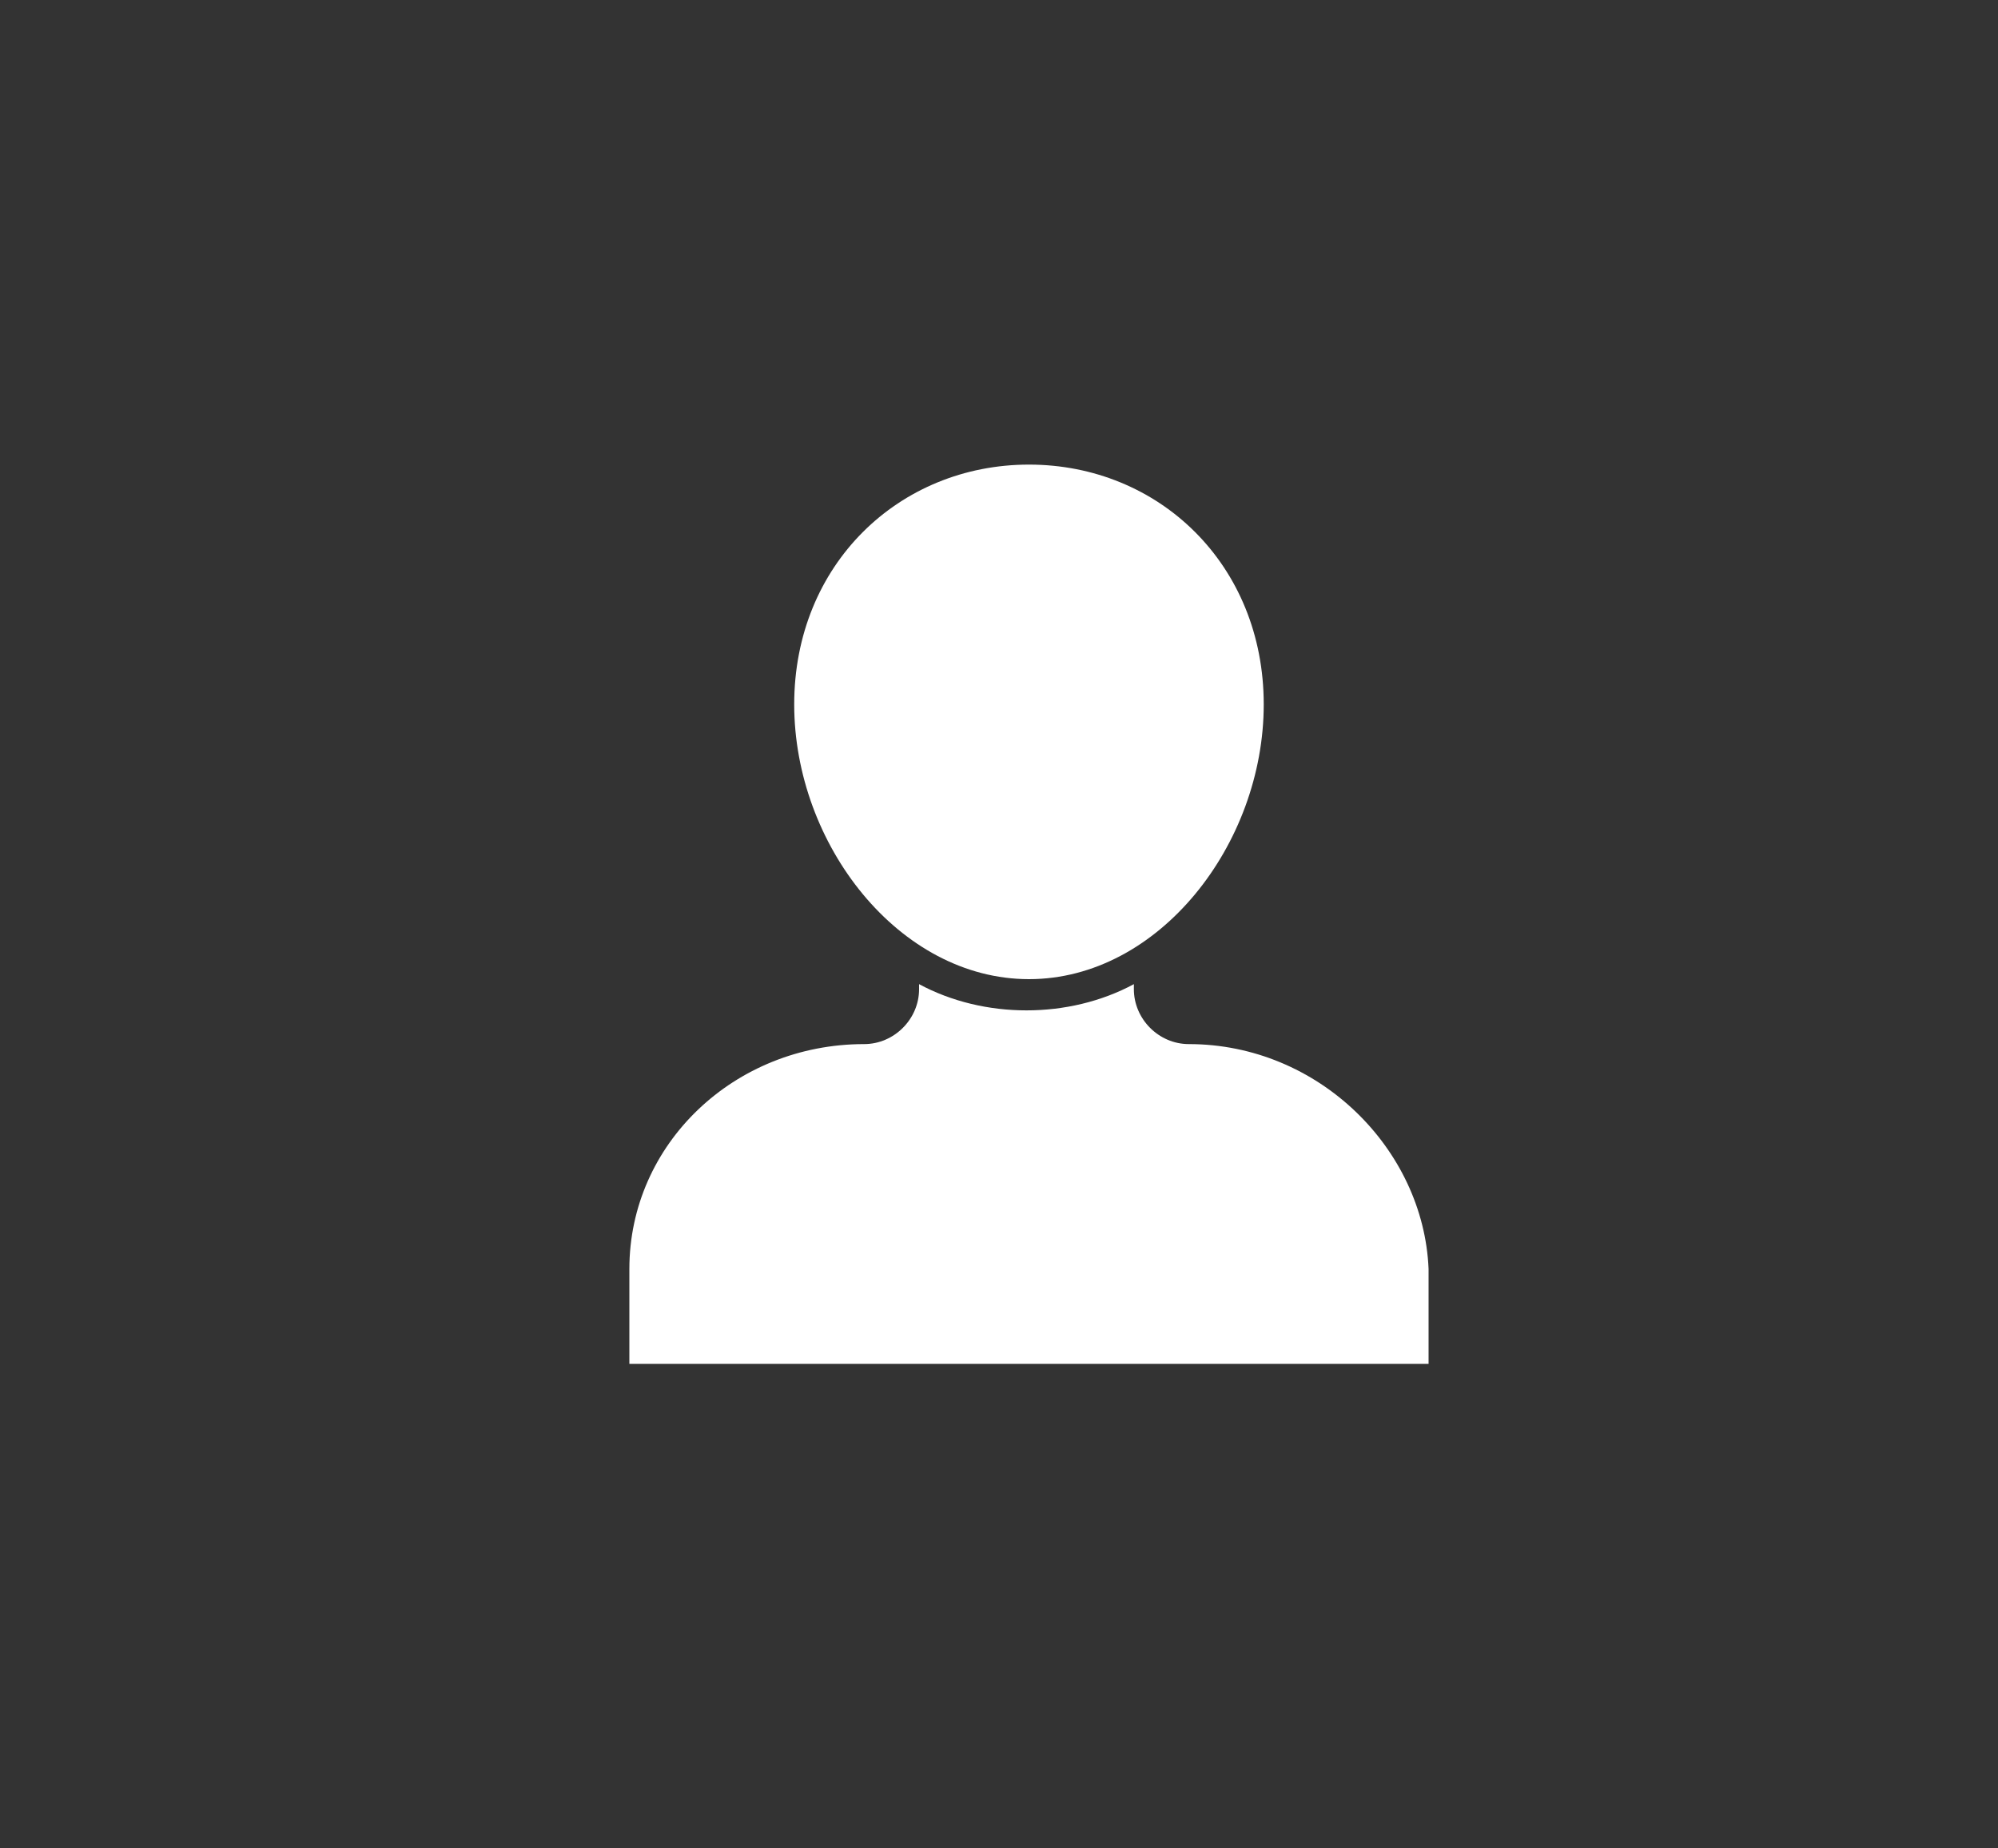
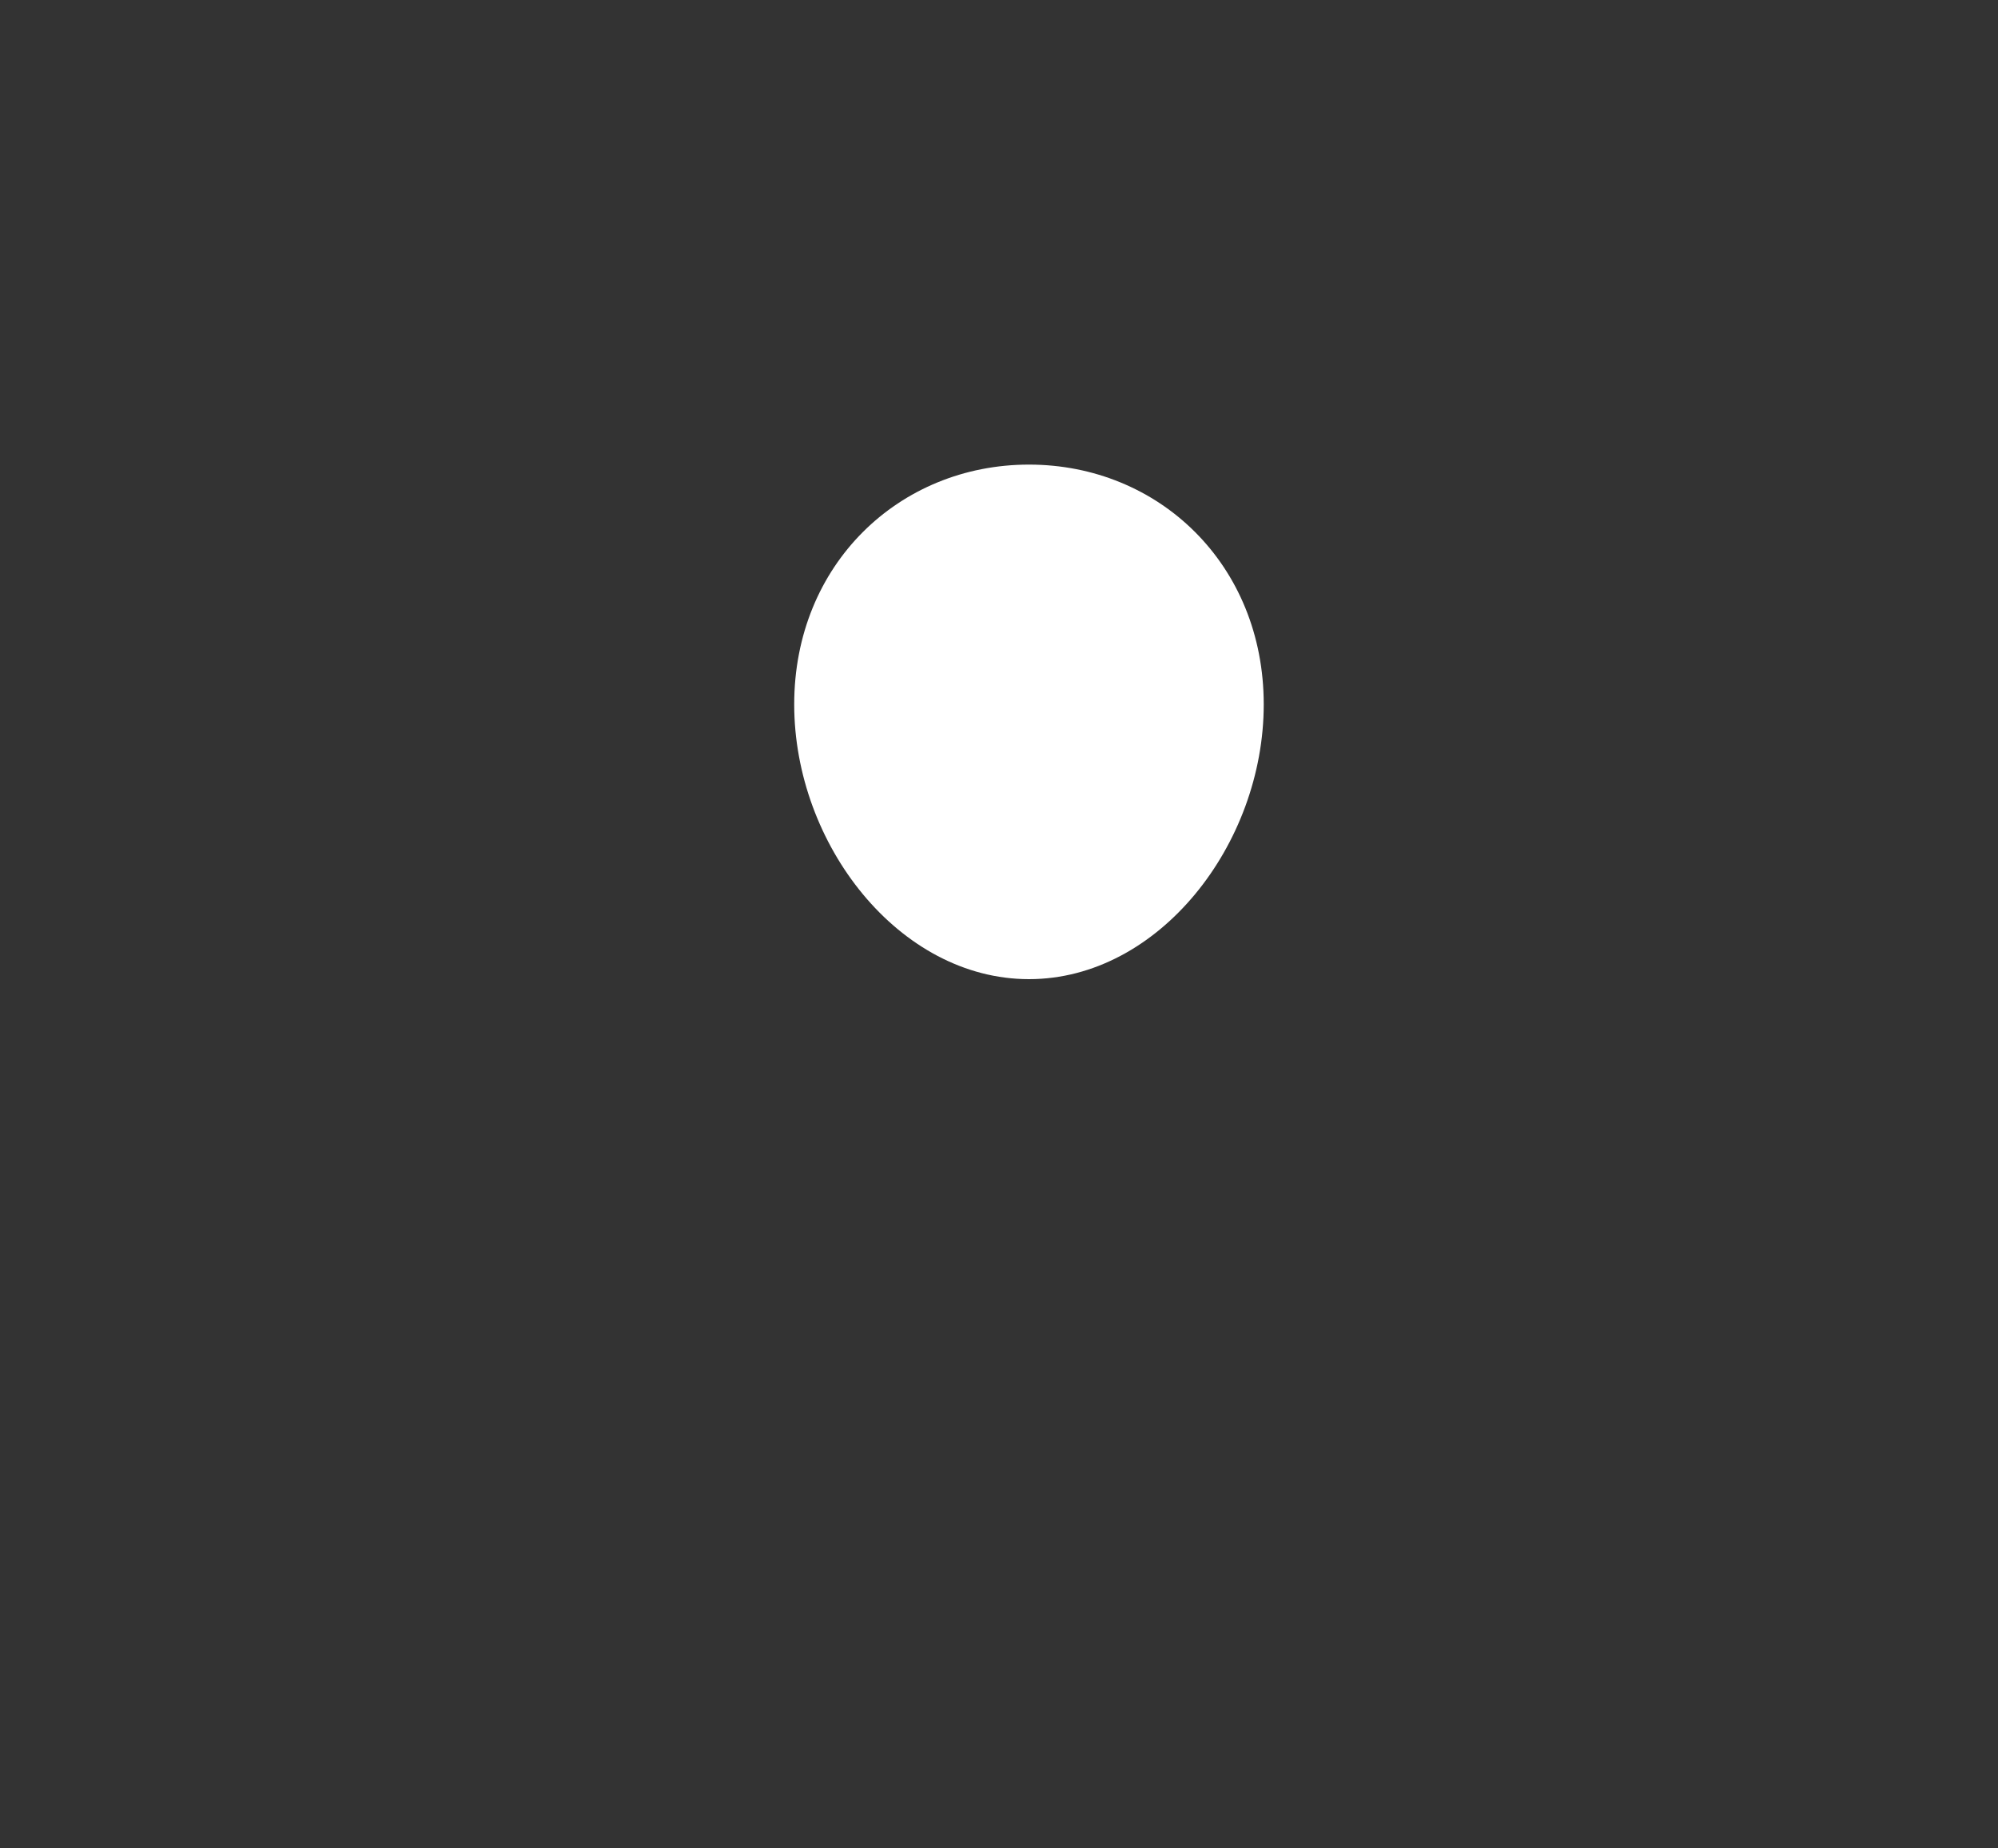
<svg xmlns="http://www.w3.org/2000/svg" version="1.1" id="Layer_1" x="0px" y="0px" viewBox="0 0 40 37" style="enable-background:new 0 0 40 37;" xml:space="preserve">
  <rect x="0" y="0" width="40" height="37" fill="#333333" stroke="none" />
  <style type="text/css">
	.st0{fill:#FFFFFF;}
</style>
  <g>
    <path class="st0" d="M20.6,19.6c2.6,0,4.7-2.7,4.7-5.5s-2.1-4.8-4.7-4.8c-2.6,0-4.7,2-4.7,4.8S18,19.6,20.6,19.6z" />
-     <path class="st0" d="M23.8,20.9c-0.6,0-1.1-0.5-1.1-1.1v-0.1c-1.3,0.7-3,0.7-4.3,0v0.1c0,0.6-0.5,1.1-1.1,1.1c-2.6,0-4.7,2-4.7,4.5   v1.9h16v-1.9C28.5,23,26.4,20.9,23.8,20.9z" />
  </g>
</svg>